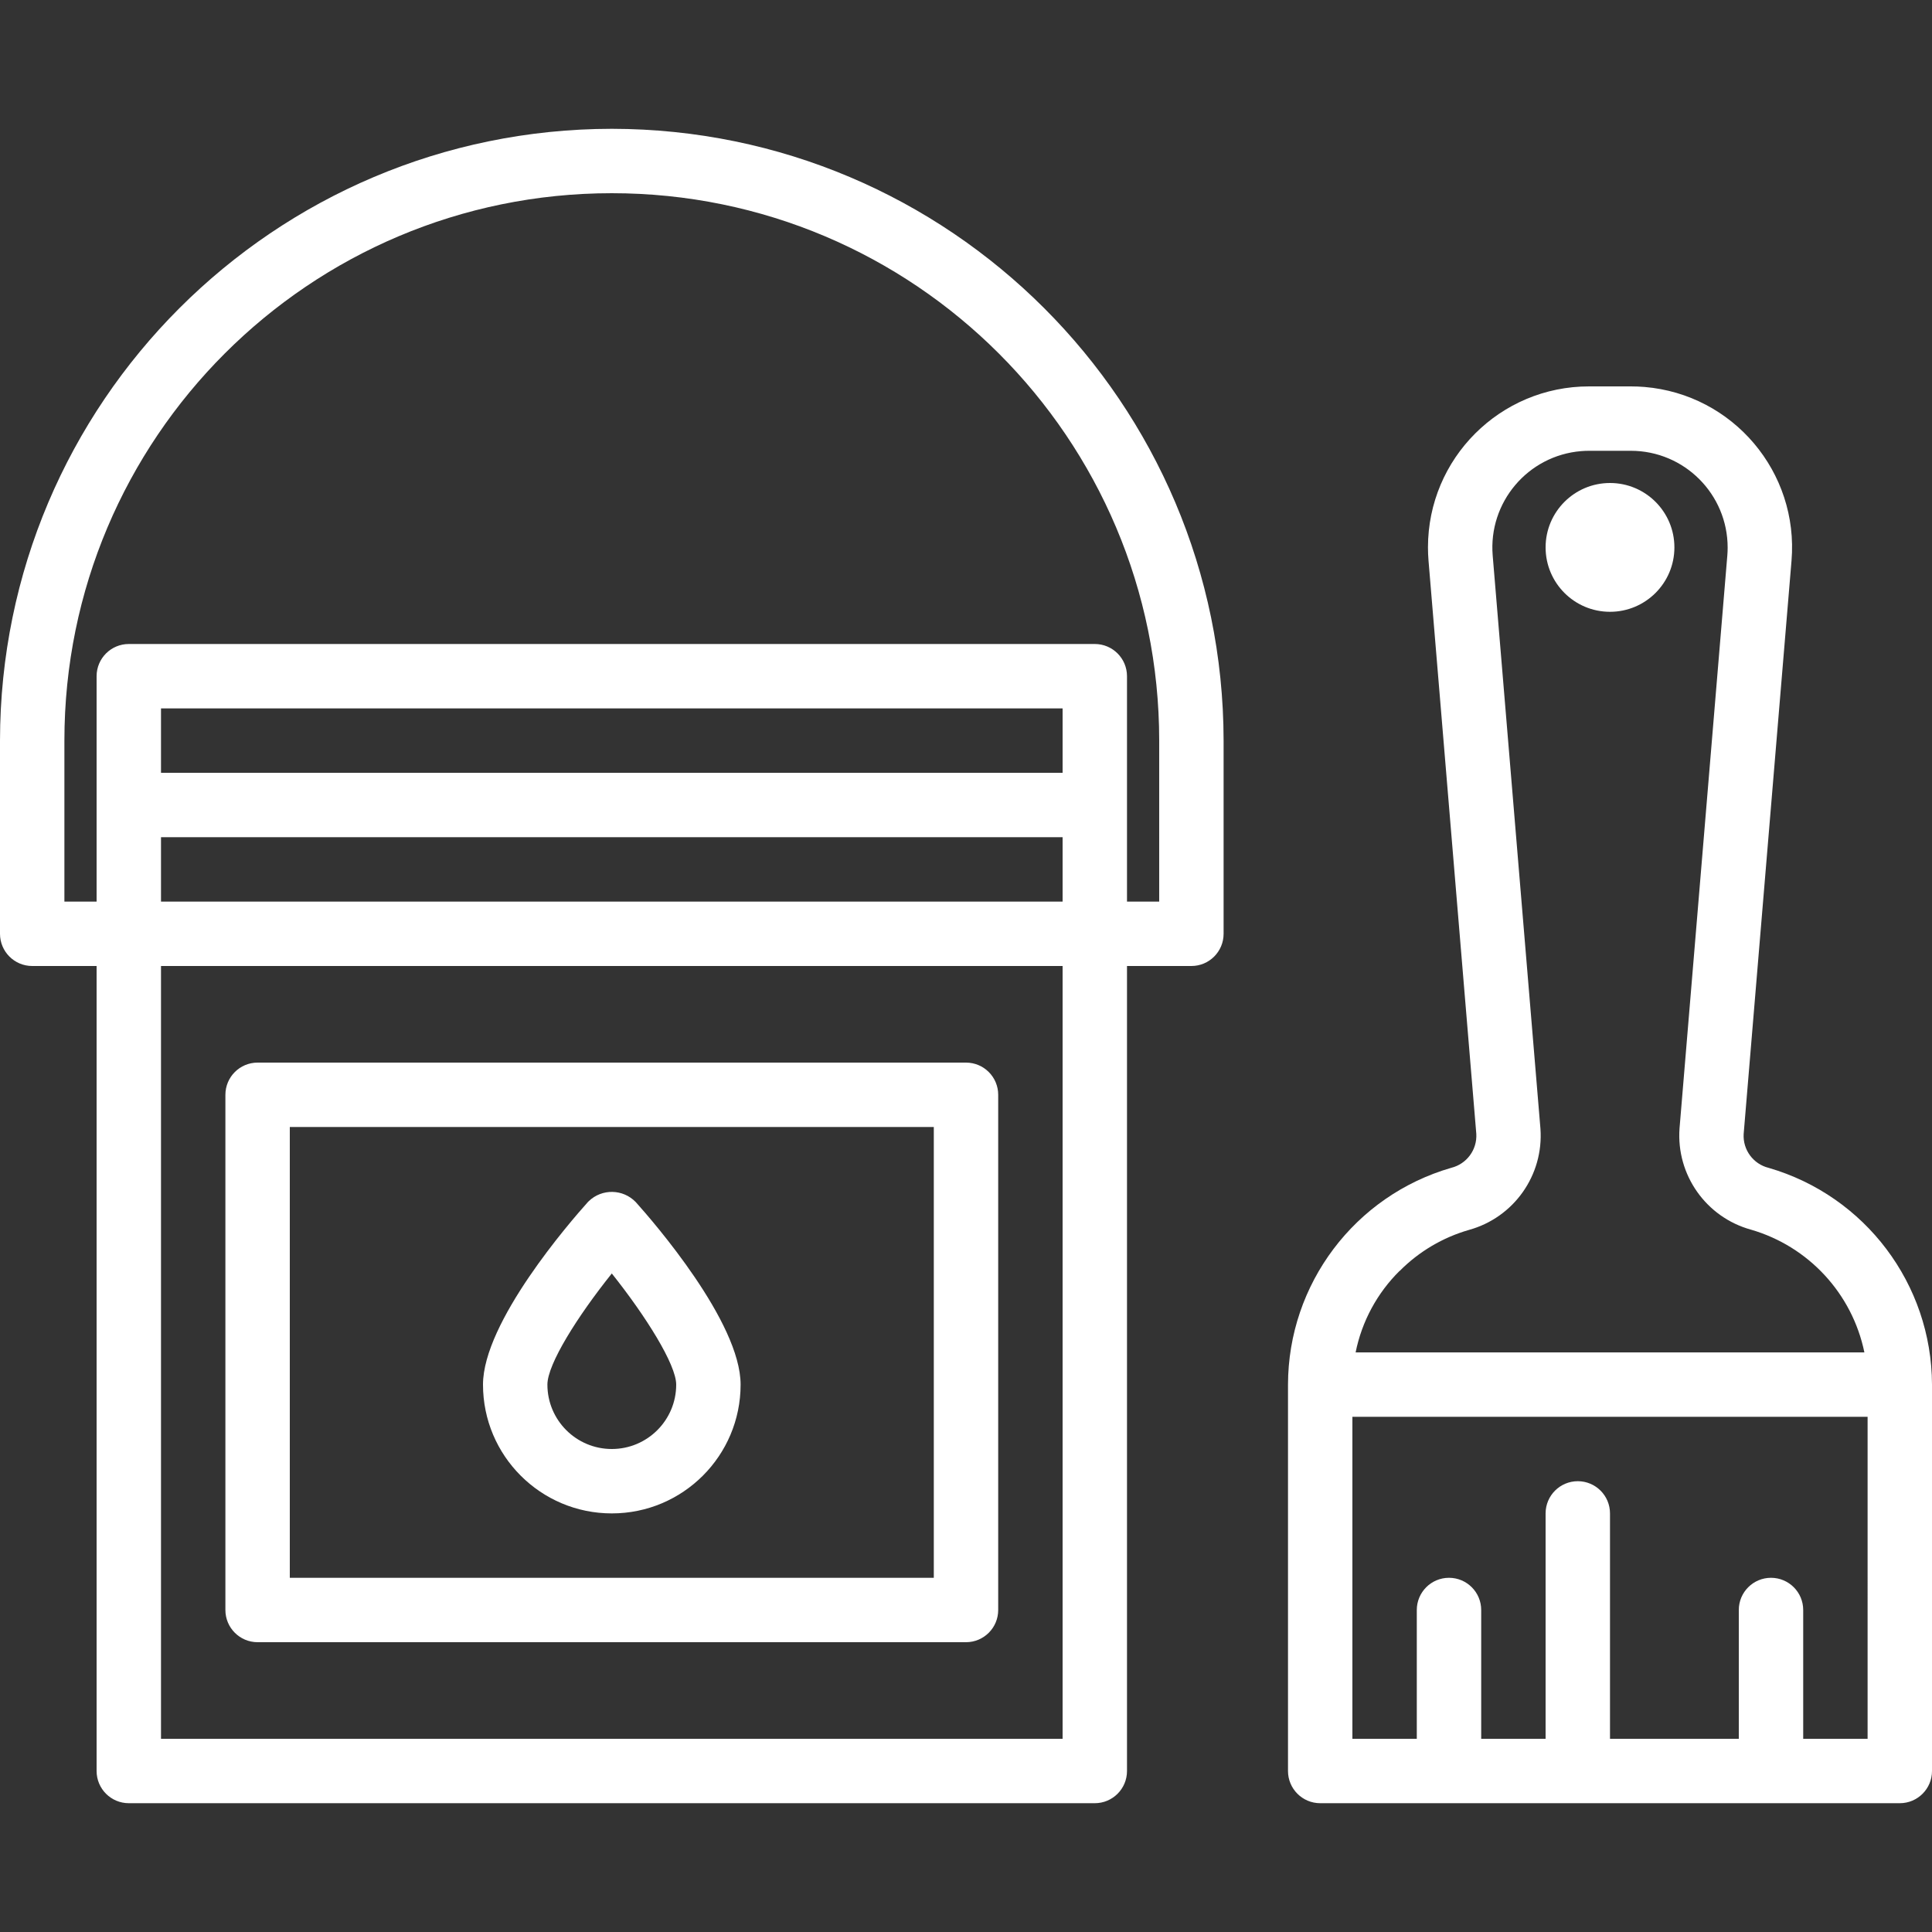
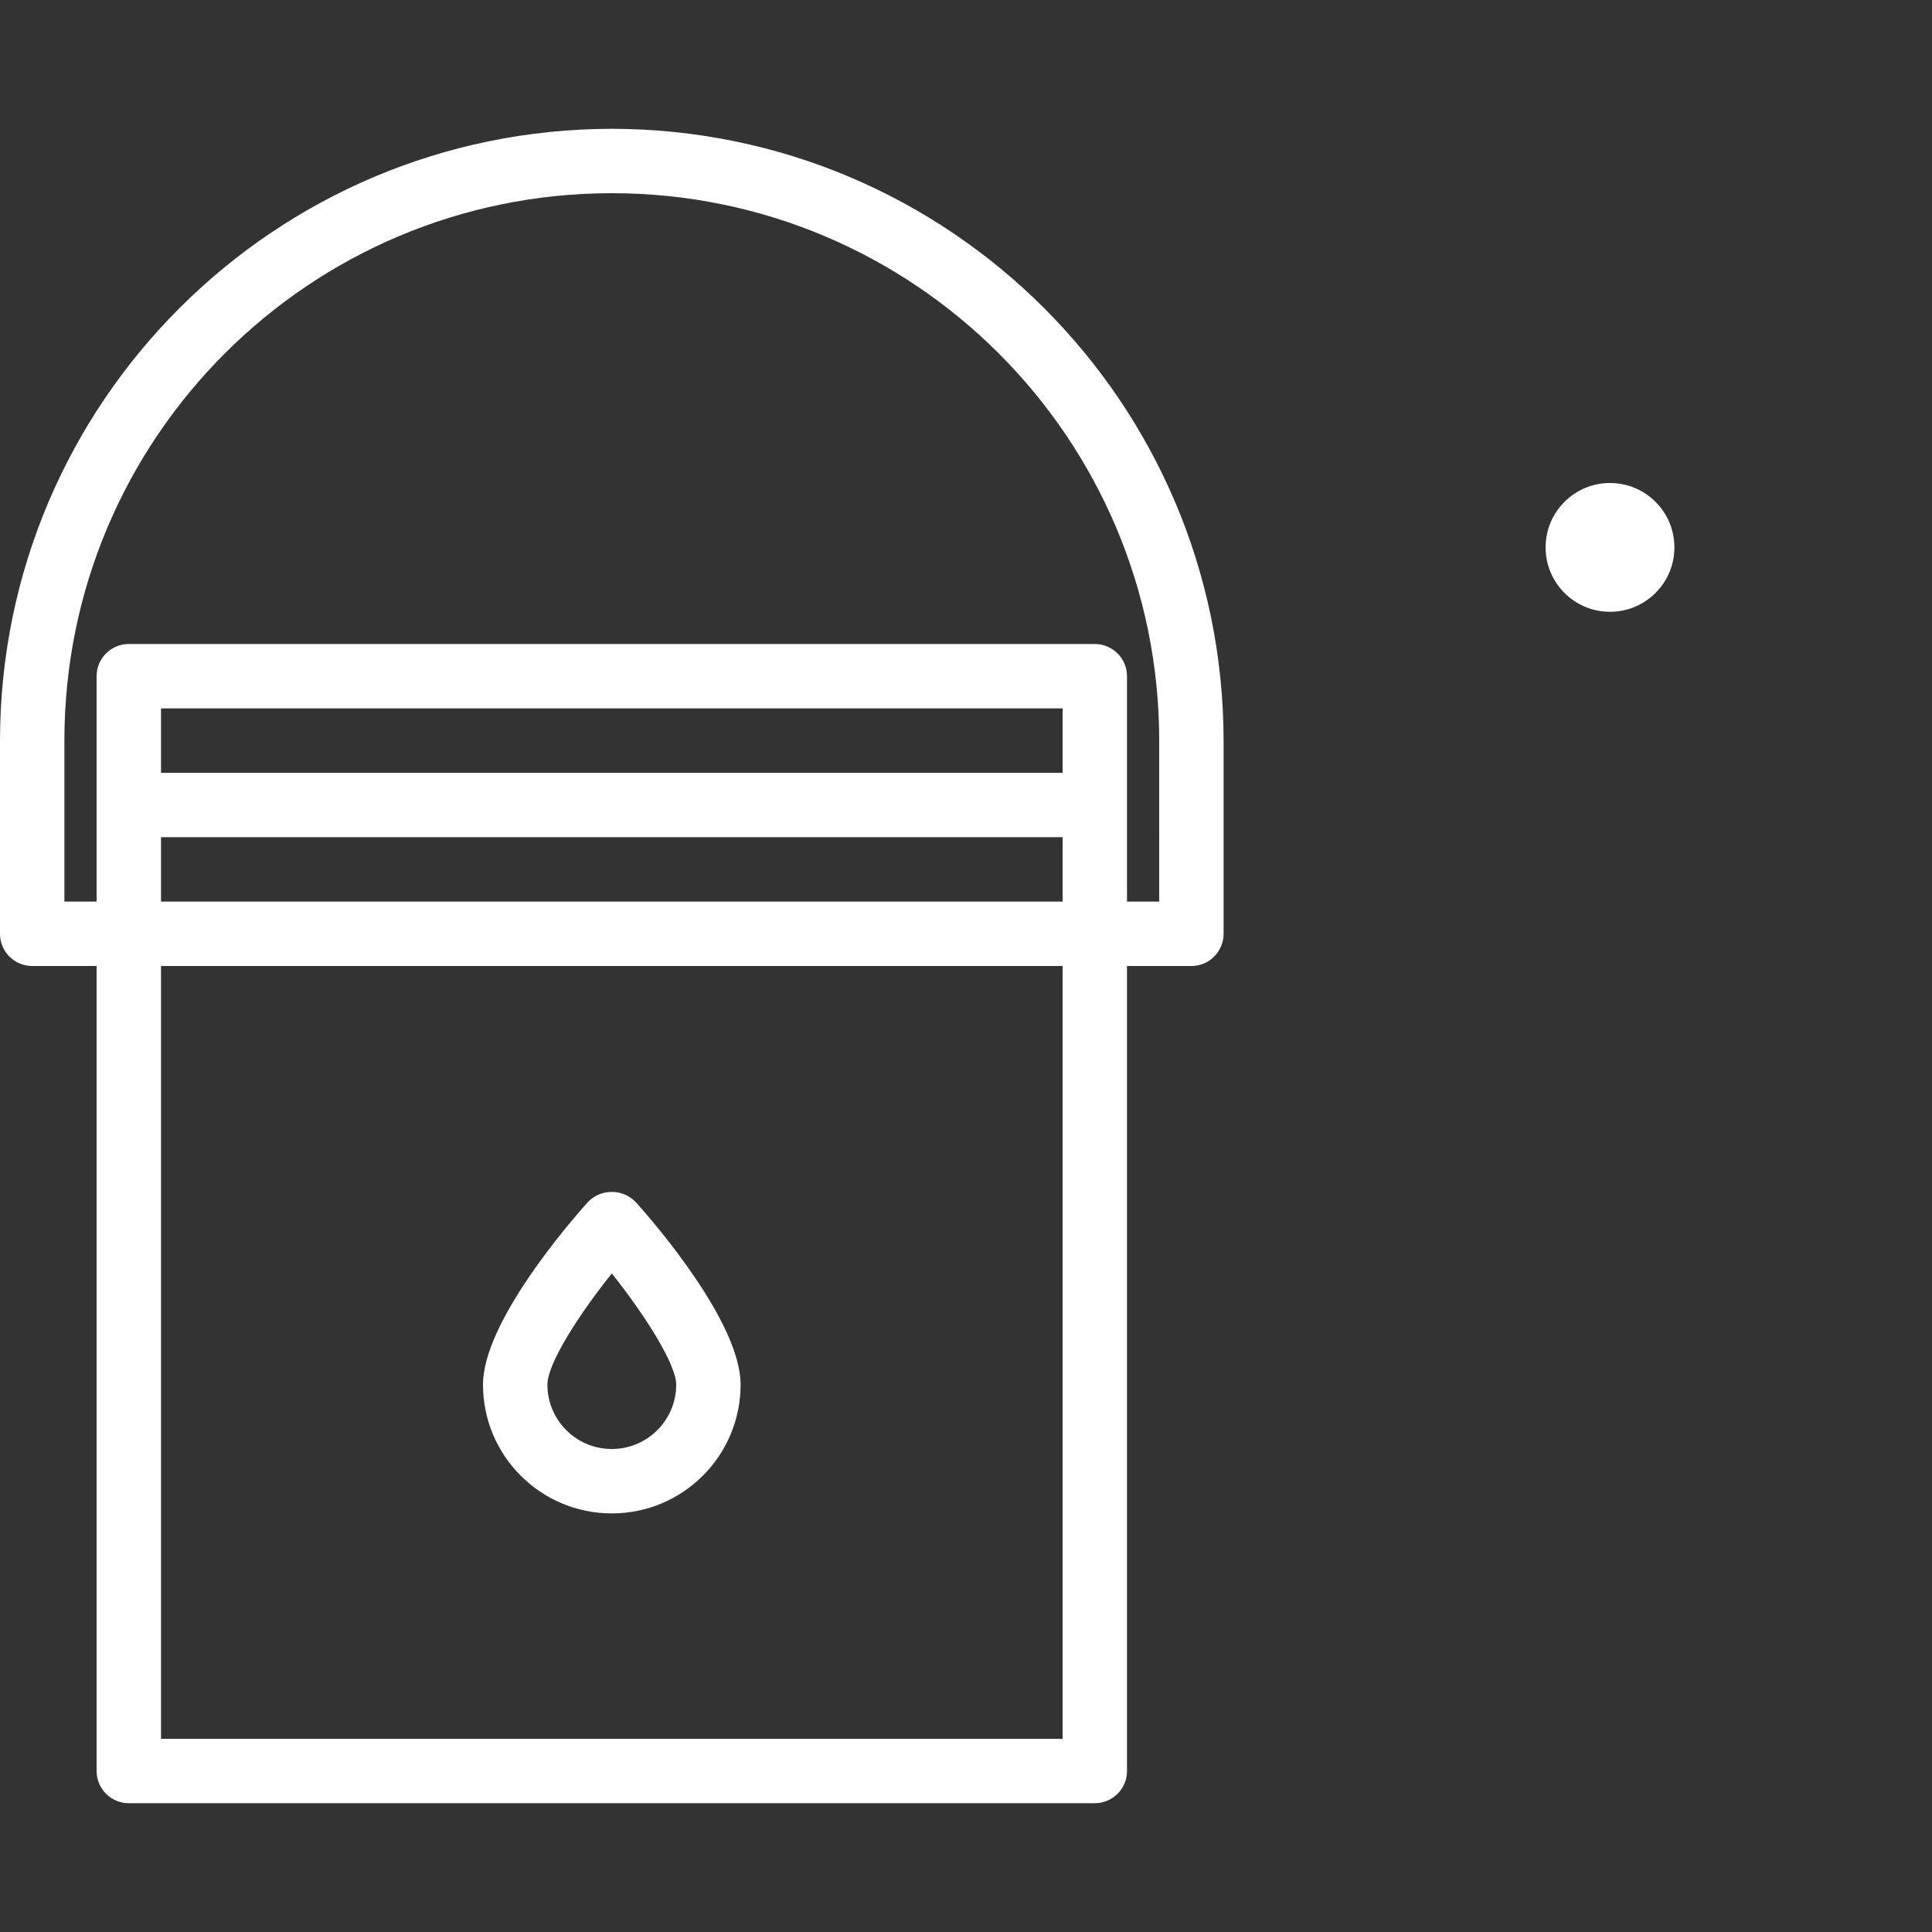
<svg xmlns="http://www.w3.org/2000/svg" id="Capa_1" x="0px" y="0px" viewBox="0 0 480 480" style="enable-background:new 0 0 480 480;" xml:space="preserve" width="512px" height="512px">
  <rect x="0" y="0" width="480" height="480" fill="#333333" stroke="none" />
  <g>
    <g>
      <g>
        <g>
          <path d="M152,32C68.091,32.093,0.093,100.091,0,184v48c0,4.418,3.582,8,8,8h16v200c0,4.418,3.582,8,8,8h240c4.418,0,8-3.582,8-8 V240h16c4.418,0,8-3.582,8-8v-48C303.907,100.091,235.909,32.093,152,32z M264,432H40V240h224V432z M264,224H40v-16h224V224z M264,192H40v-16h224V192z M288,224h-8v-56c0-4.418-3.582-8-8-8H32c-4.418,0-8,3.582-8,8v56h-8v-40c0-75.111,60.889-136,136-136 s136,60.889,136,136V224z" data-original="#000000" class="active-path" data-old_color="#000000" fill="#FFFFFF" />
-           <path d="M64,408h176c4.418,0,8-3.582,8-8V272c0-4.418-3.582-8-8-8H64c-4.418,0-8,3.582-8,8v128C56,404.418,59.582,408,64,408z M72,280h160v112H72V280z" data-original="#000000" class="active-path" data-old_color="#000000" fill="#FFFFFF" />
-           <path d="M439.416,290.152c-3.829-0.945-6.439-4.487-6.208-8.424l11.888-142.4c1.838-22.015-14.518-41.351-36.533-43.189 c-1.118-0.093-2.24-0.14-3.363-0.139h-10.4c-22.091-0.014-40.011,17.884-40.025,39.975c-0.001,1.111,0.045,2.221,0.137,3.329 l11.872,142.4c0.227,3.94-2.385,7.484-6.216,8.432C336.575,297.076,320.045,319.023,320,344v96c0,4.418,3.582,8,8,8h144 c4.418,0,8-3.582,8-8v-96C479.917,319.035,463.393,297.109,439.416,290.152z M347.76,315.712l0,0.04 c4.773-4.808,10.697-8.314,17.208-10.184c11.147-3.083,18.574-13.599,17.752-25.136l-11.864-142.4 c-1.1-13.231,8.734-24.849,21.965-25.949c0.658-0.055,1.318-0.082,1.979-0.083h10.4c13.286,0.015,24.044,10.797,24.029,24.083 c-0.001,0.632-0.026,1.263-0.077,1.893l-11.88,142.4c-0.826,11.533,6.599,22.048,17.744,25.128 c14.322,4.154,25.17,15.891,28.184,30.496H336.8C338.346,328.295,342.164,321.229,347.76,315.712z M464,432h-16v-32 c0-4.418-3.582-8-8-8s-8,3.582-8,8v32h-32v-56c0-4.418-3.582-8-8-8s-8,3.582-8,8v56h-16v-32c0-4.418-3.582-8-8-8s-8,3.582-8,8v32 h-16v-80h128V432z" data-original="#000000" class="active-path" data-old_color="#000000" fill="#FFFFFF" />
          <circle cx="400" cy="136" r="16" data-original="#000000" class="active-path" data-old_color="#000000" fill="#FFFFFF" />
-           <path d="M146.267,298.437c-0.074,0.072-0.147,0.145-0.219,0.219h0C141.696,303.504,120,328.472,120,344c0,17.673,14.327,32,32,32 s32-14.327,32-32c0-15.528-21.696-40.496-26.048-45.344C154.786,295.369,149.554,295.271,146.267,298.437z M152,360 c-8.837,0-16-7.163-16-16c0-5.104,7.512-17.008,16-27.608c8.496,10.656,16,22.656,16,27.608C168,352.837,160.837,360,152,360z" data-original="#000000" class="active-path" data-old_color="#000000" fill="#FFFFFF" />
+           <path d="M146.267,298.437c-0.074,0.072-0.147,0.145-0.219,0.219h0C141.696,303.504,120,328.472,120,344c0,17.673,14.327,32,32,32 s32-14.327,32-32c0-15.528-21.696-40.496-26.048-45.344C154.786,295.369,149.554,295.271,146.267,298.437z M152,360 c-8.837,0-16-7.163-16-16c0-5.104,7.512-17.008,16-27.608c8.496,10.656,16,22.656,16,27.608C168,352.837,160.837,360,152,360" data-original="#000000" class="active-path" data-old_color="#000000" fill="#FFFFFF" />
        </g>
      </g>
    </g>
  </g>
</svg>